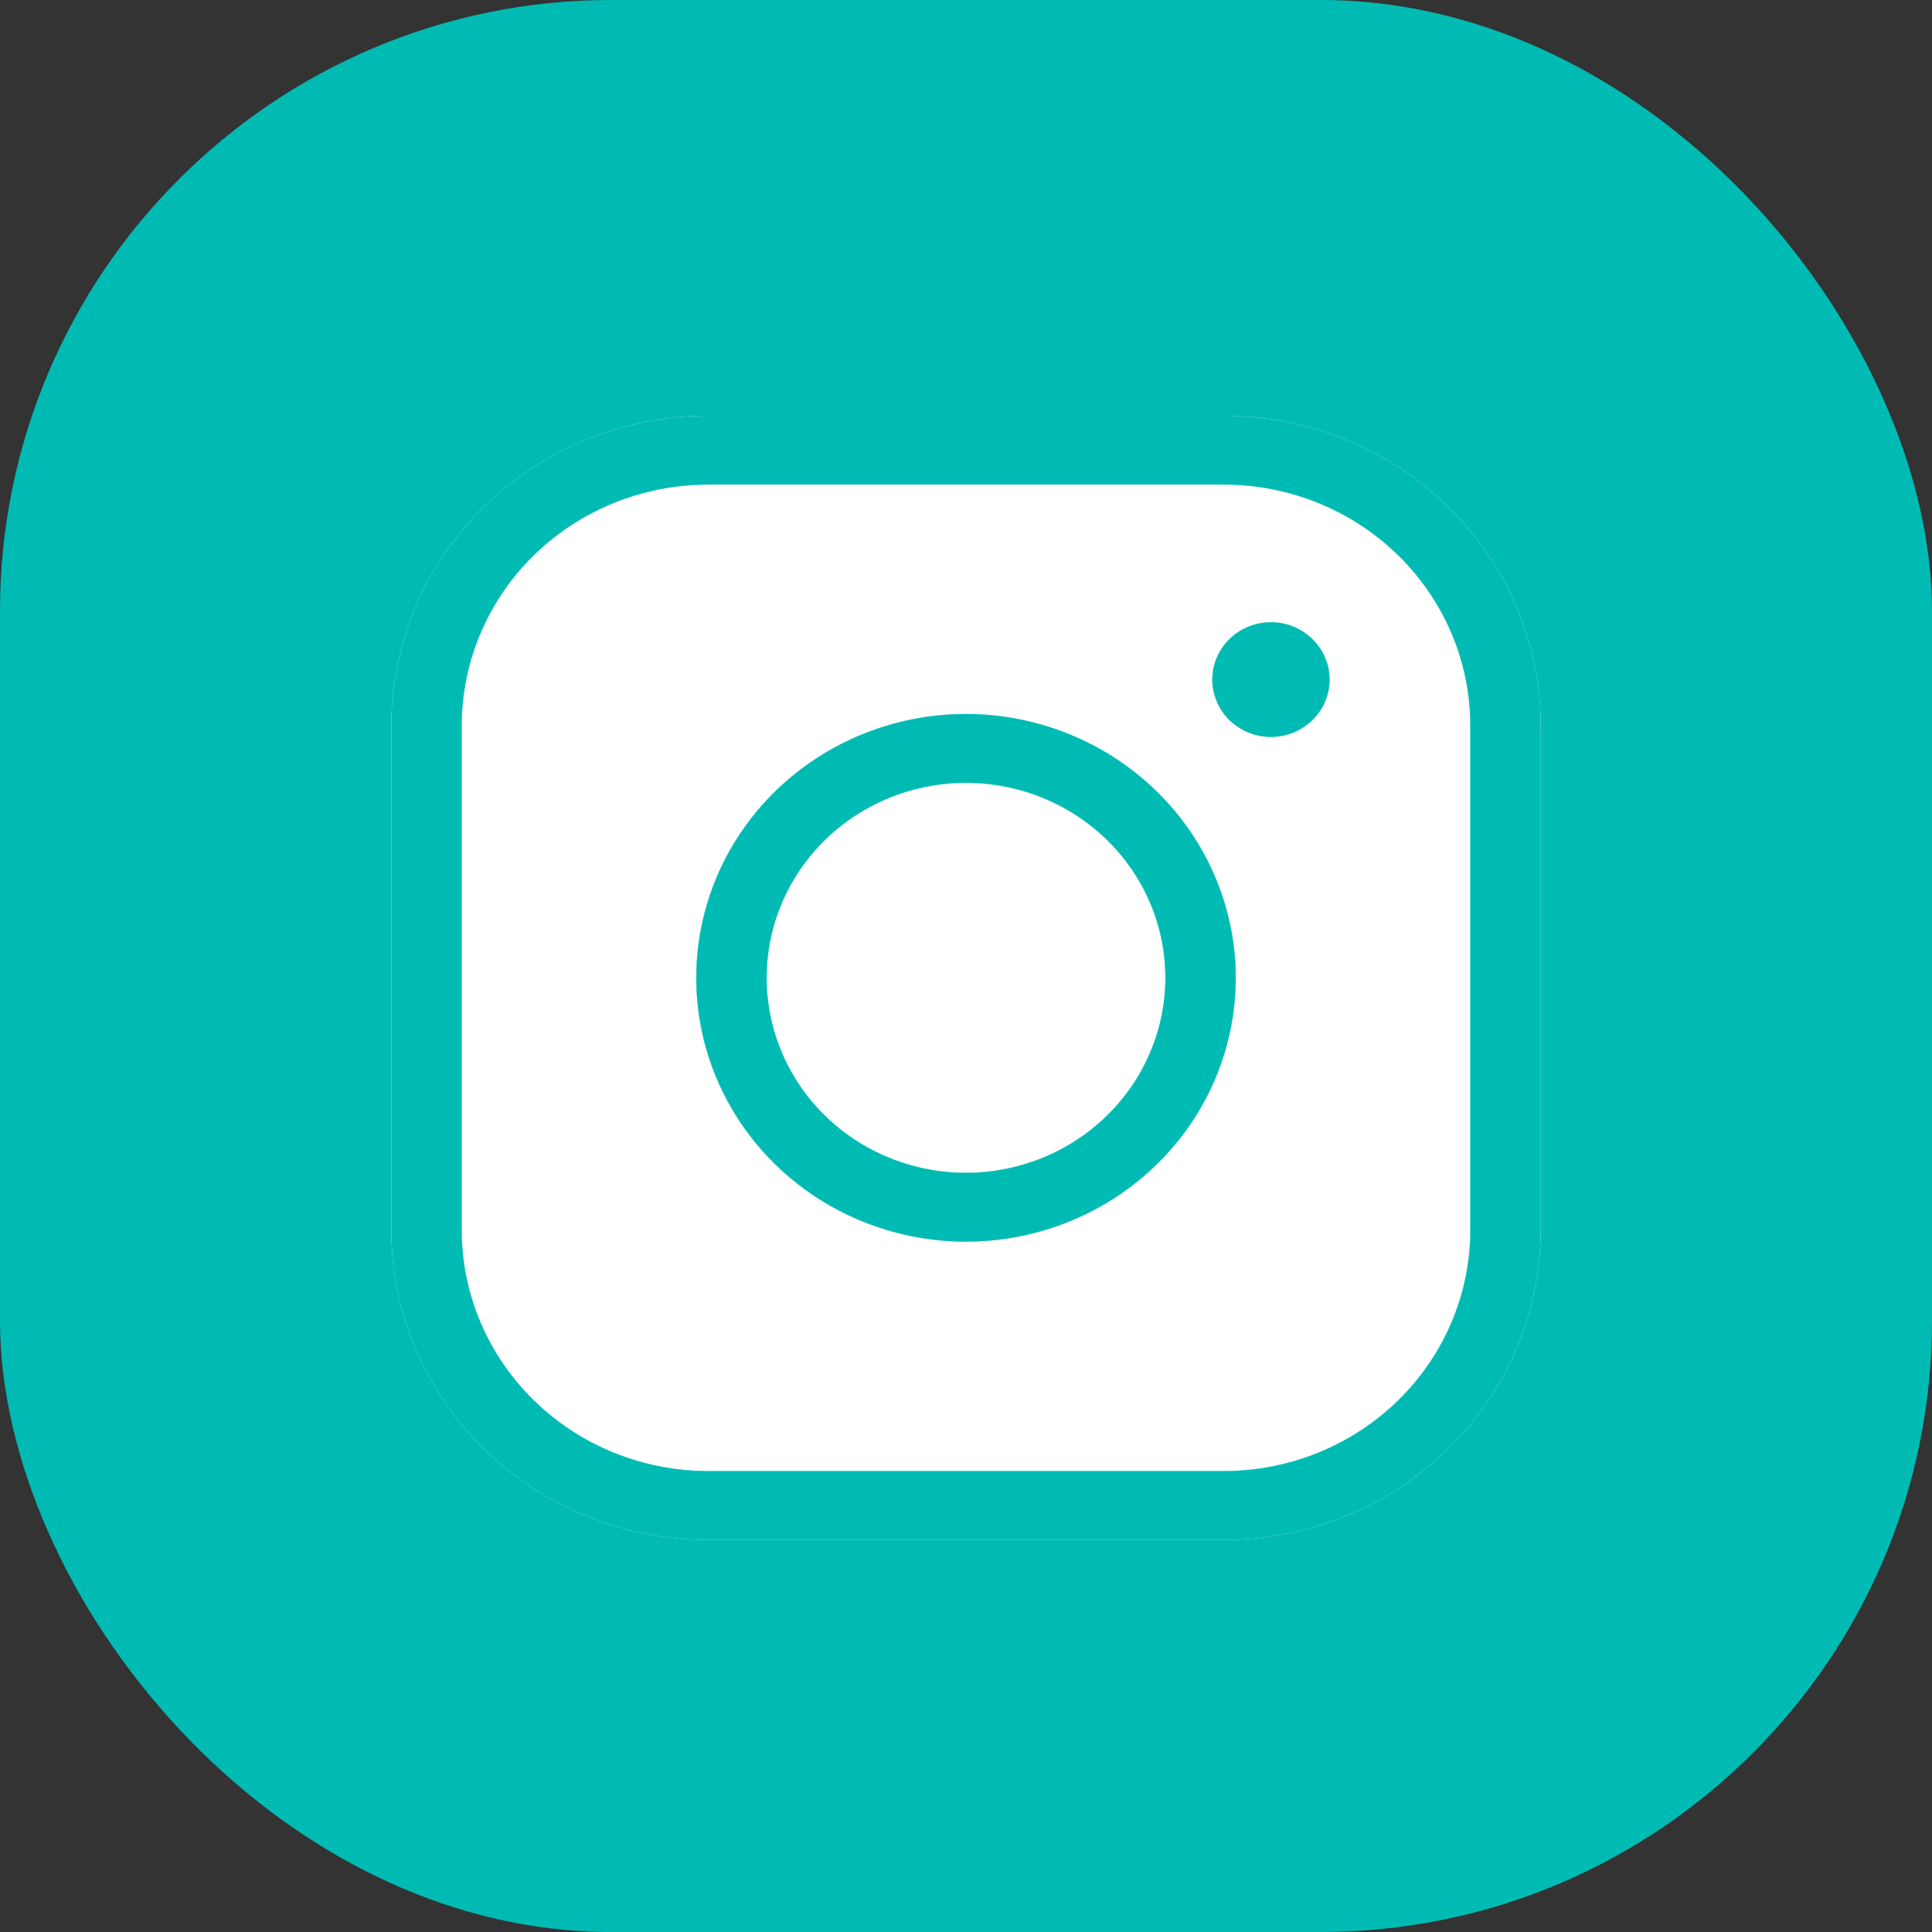
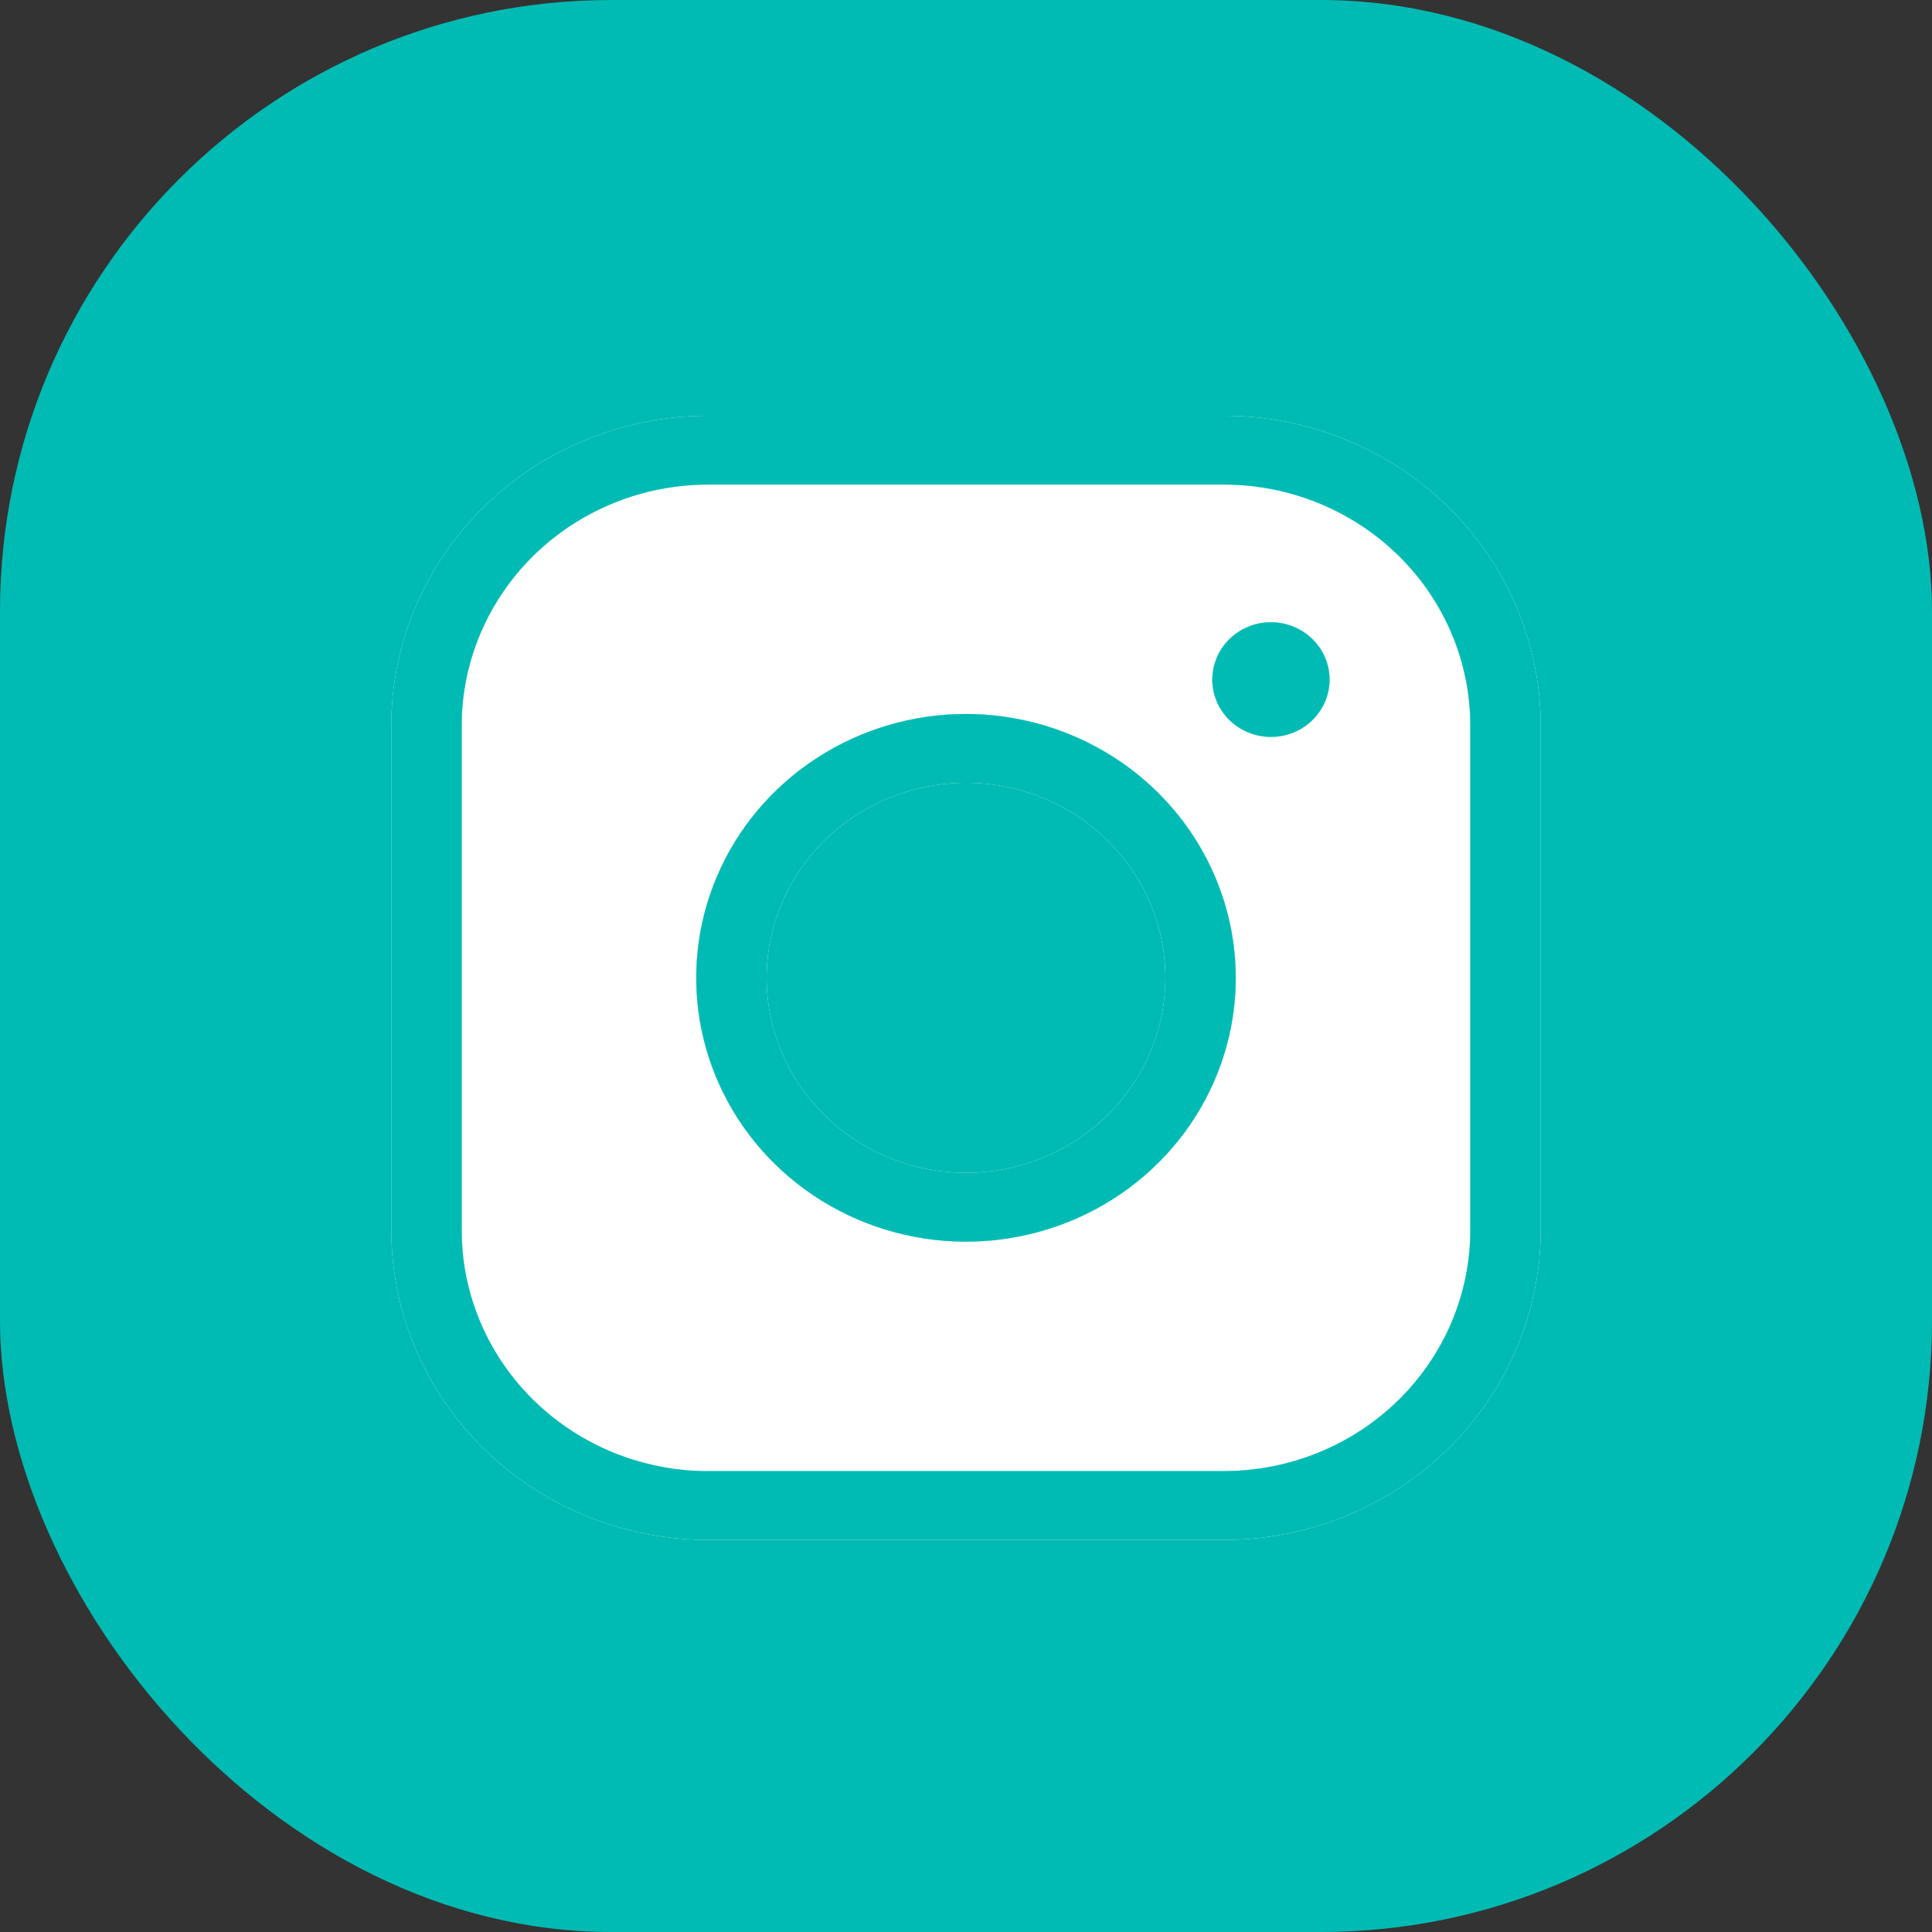
<svg xmlns="http://www.w3.org/2000/svg" width="79" height="79" viewBox="0 0 79 79" fill="none">
  <rect x="0" y="0" width="79" height="79" fill="#333333" stroke="none" />
  <rect width="79" height="79" rx="25" fill="#00BBB4" />
-   <path d="M39.5 29.195C37.318 29.195 35.186 29.828 33.372 31.014C31.558 32.199 30.144 33.884 29.309 35.855C28.474 37.826 28.256 39.995 28.681 42.088C29.107 44.181 30.157 46.103 31.7 47.612C33.243 49.121 35.208 50.148 37.348 50.564C39.488 50.981 41.706 50.767 43.721 49.95C45.737 49.134 47.46 47.751 48.672 45.977C49.884 44.203 50.531 42.117 50.531 39.983C50.527 37.123 49.364 34.381 47.296 32.359C45.228 30.336 42.425 29.199 39.5 29.195ZM39.5 47.957C37.888 47.957 36.311 47.49 34.97 46.614C33.63 45.737 32.585 44.492 31.968 43.035C31.351 41.578 31.189 39.975 31.504 38.428C31.818 36.881 32.595 35.46 33.735 34.345C34.875 33.23 36.328 32.471 37.909 32.163C39.491 31.855 41.13 32.013 42.62 32.617C44.11 33.22 45.383 34.242 46.279 35.553C47.175 36.865 47.653 38.406 47.653 39.983C47.651 42.098 46.791 44.124 45.262 45.619C43.734 47.114 41.662 47.955 39.5 47.957ZM50.051 17H28.949C25.516 17.004 22.225 18.339 19.797 20.714C17.369 23.088 16.004 26.307 16 29.664V50.303C16.004 53.66 17.369 56.879 19.797 59.254C22.225 61.628 25.516 62.963 28.949 62.967H50.051C53.484 62.963 56.775 61.628 59.203 59.254C61.63 56.879 62.996 53.66 63 50.303V29.664C62.996 26.307 61.63 23.088 59.203 20.714C56.775 18.339 53.484 17.004 50.051 17ZM60.122 50.303C60.12 52.914 59.057 55.418 57.169 57.264C55.281 59.111 52.721 60.15 50.051 60.153H28.949C26.279 60.15 23.719 59.111 21.831 57.264C19.943 55.418 18.881 52.914 18.878 50.303V29.664C18.881 27.053 19.943 24.549 21.831 22.703C23.719 20.856 26.279 19.817 28.949 19.814H50.051C52.721 19.817 55.281 20.856 57.169 22.703C59.057 24.549 60.12 27.053 60.122 29.664V50.303ZM54.367 27.788C54.367 28.252 54.227 28.706 53.963 29.091C53.7 29.477 53.325 29.777 52.887 29.955C52.449 30.132 51.967 30.179 51.502 30.088C51.036 29.998 50.609 29.774 50.274 29.447C49.938 29.119 49.71 28.701 49.617 28.246C49.525 27.791 49.572 27.319 49.754 26.891C49.935 26.462 50.243 26.096 50.637 25.838C51.032 25.581 51.495 25.443 51.969 25.443C52.605 25.444 53.215 25.691 53.664 26.131C54.114 26.57 54.367 27.166 54.367 27.788Z" fill="white" />
+   <path d="M39.5 29.195C37.318 29.195 35.186 29.828 33.372 31.014C31.558 32.199 30.144 33.884 29.309 35.855C28.474 37.826 28.256 39.995 28.681 42.088C29.107 44.181 30.157 46.103 31.7 47.612C33.243 49.121 35.208 50.148 37.348 50.564C39.488 50.981 41.706 50.767 43.721 49.95C45.737 49.134 47.46 47.751 48.672 45.977C49.884 44.203 50.531 42.117 50.531 39.983C50.527 37.123 49.364 34.381 47.296 32.359C45.228 30.336 42.425 29.199 39.5 29.195ZM39.5 47.957C37.888 47.957 36.311 47.49 34.97 46.614C33.63 45.737 32.585 44.492 31.968 43.035C31.351 41.578 31.189 39.975 31.504 38.428C31.818 36.881 32.595 35.46 33.735 34.345C34.875 33.23 36.328 32.471 37.909 32.163C39.491 31.855 41.13 32.013 42.62 32.617C44.11 33.22 45.383 34.242 46.279 35.553C47.175 36.865 47.653 38.406 47.653 39.983C47.651 42.098 46.791 44.124 45.262 45.619C43.734 47.114 41.662 47.955 39.5 47.957ZM50.051 17H28.949C25.516 17.004 22.225 18.339 19.797 20.714C17.369 23.088 16.004 26.307 16 29.664V50.303C16.004 53.66 17.369 56.879 19.797 59.254C22.225 61.628 25.516 62.963 28.949 62.967H50.051C53.484 62.963 56.775 61.628 59.203 59.254C61.63 56.879 62.996 53.66 63 50.303V29.664C62.996 26.307 61.63 23.088 59.203 20.714C56.775 18.339 53.484 17.004 50.051 17ZM60.122 50.303C60.12 52.914 59.057 55.418 57.169 57.264C55.281 59.111 52.721 60.15 50.051 60.153H28.949C19.943 55.418 18.881 52.914 18.878 50.303V29.664C18.881 27.053 19.943 24.549 21.831 22.703C23.719 20.856 26.279 19.817 28.949 19.814H50.051C52.721 19.817 55.281 20.856 57.169 22.703C59.057 24.549 60.12 27.053 60.122 29.664V50.303ZM54.367 27.788C54.367 28.252 54.227 28.706 53.963 29.091C53.7 29.477 53.325 29.777 52.887 29.955C52.449 30.132 51.967 30.179 51.502 30.088C51.036 29.998 50.609 29.774 50.274 29.447C49.938 29.119 49.71 28.701 49.617 28.246C49.525 27.791 49.572 27.319 49.754 26.891C49.935 26.462 50.243 26.096 50.637 25.838C51.032 25.581 51.495 25.443 51.969 25.443C52.605 25.444 53.215 25.691 53.664 26.131C54.114 26.57 54.367 27.166 54.367 27.788Z" fill="white" />
  <path fill-rule="evenodd" clip-rule="evenodd" d="M60.122 50.303C60.12 52.914 59.057 55.418 57.169 57.264C55.281 59.111 52.721 60.15 50.051 60.153H28.949C26.279 60.15 23.719 59.111 21.831 57.264C19.943 55.418 18.881 52.914 18.878 50.303V29.664C18.881 27.053 19.943 24.549 21.831 22.703C23.719 20.856 26.279 19.817 28.949 19.814H50.051C52.721 19.817 55.281 20.856 57.169 22.703C59.057 24.549 60.12 27.053 60.122 29.664V50.303ZM33.372 31.014C35.186 29.828 37.318 29.195 39.5 29.195C42.425 29.199 45.228 30.336 47.296 32.359C49.364 34.381 50.527 37.123 50.531 39.983C50.531 42.117 49.884 44.203 48.672 45.977C47.46 47.751 45.737 49.134 43.721 49.95C41.706 50.767 39.488 50.981 37.348 50.564C35.208 50.148 33.243 49.121 31.7 47.612C30.157 46.103 29.107 44.181 28.681 42.088C28.256 39.995 28.474 37.826 29.309 35.855C30.144 33.884 31.558 32.199 33.372 31.014ZM53.963 29.091C54.227 28.706 54.367 28.252 54.367 27.788C54.367 27.166 54.114 26.57 53.664 26.131C53.215 25.691 52.605 25.444 51.969 25.443C51.495 25.443 51.032 25.581 50.637 25.838C50.243 26.096 49.935 26.462 49.754 26.891C49.572 27.319 49.525 27.791 49.617 28.246C49.71 28.701 49.938 29.119 50.274 29.447C50.609 29.774 51.036 29.998 51.502 30.088C51.967 30.179 52.449 30.132 52.887 29.955C53.325 29.777 53.7 29.477 53.963 29.091Z" fill="white" />
-   <path d="M39.5 47.957C37.888 47.957 36.311 47.49 34.97 46.614C33.63 45.737 32.585 44.492 31.968 43.035C31.351 41.578 31.189 39.975 31.504 38.428C31.818 36.881 32.595 35.46 33.735 34.345C34.875 33.23 36.328 32.471 37.909 32.163C39.491 31.855 41.13 32.013 42.62 32.617C44.11 33.22 45.383 34.242 46.279 35.553C47.175 36.865 47.653 38.406 47.653 39.983C47.651 42.098 46.791 44.124 45.262 45.619C43.734 47.114 41.662 47.955 39.5 47.957Z" fill="white" />
  <path d="M39.5 29.195C37.318 29.195 35.186 29.828 33.372 31.014C31.558 32.199 30.144 33.884 29.309 35.855C28.474 37.826 28.256 39.995 28.681 42.088C29.107 44.181 30.157 46.103 31.7 47.612C33.243 49.121 35.208 50.148 37.348 50.564C39.488 50.981 41.706 50.767 43.721 49.95C45.737 49.134 47.46 47.751 48.672 45.977C49.884 44.203 50.531 42.117 50.531 39.983C50.527 37.123 49.364 34.381 47.296 32.359C45.228 30.336 42.425 29.199 39.5 29.195ZM39.5 47.957C37.888 47.957 36.311 47.49 34.97 46.614C33.63 45.737 32.585 44.492 31.968 43.035C31.351 41.578 31.189 39.975 31.504 38.428C31.818 36.881 32.595 35.46 33.735 34.345C34.875 33.23 36.328 32.471 37.909 32.163C39.491 31.855 41.13 32.013 42.62 32.617C44.11 33.22 45.383 34.242 46.279 35.553C47.175 36.865 47.653 38.406 47.653 39.983C47.651 42.098 46.791 44.124 45.262 45.619C43.734 47.114 41.662 47.955 39.5 47.957ZM50.051 17H28.949C25.516 17.004 22.225 18.339 19.797 20.714C17.369 23.088 16.004 26.307 16 29.664V50.303C16.004 53.66 17.369 56.879 19.797 59.254C22.225 61.628 25.516 62.963 28.949 62.967H50.051C53.484 62.963 56.775 61.628 59.203 59.254C61.63 56.879 62.996 53.66 63 50.303V29.664C62.996 26.307 61.63 23.088 59.203 20.714C56.775 18.339 53.484 17.004 50.051 17ZM60.122 50.303C60.12 52.914 59.057 55.418 57.169 57.264C55.281 59.111 52.721 60.15 50.051 60.153H28.949C26.279 60.15 23.719 59.111 21.831 57.264C19.943 55.418 18.881 52.914 18.878 50.303V29.664C18.881 27.053 19.943 24.549 21.831 22.703C23.719 20.856 26.279 19.817 28.949 19.814H50.051C52.721 19.817 55.281 20.856 57.169 22.703C59.057 24.549 60.12 27.053 60.122 29.664V50.303ZM54.367 27.788C54.367 28.252 54.227 28.706 53.963 29.091C53.7 29.477 53.325 29.777 52.887 29.955C52.449 30.132 51.967 30.179 51.502 30.088C51.036 29.998 50.609 29.774 50.274 29.447C49.938 29.119 49.71 28.701 49.617 28.246C49.525 27.791 49.572 27.319 49.754 26.891C49.935 26.462 50.243 26.096 50.637 25.838C51.032 25.581 51.495 25.443 51.969 25.443C52.605 25.444 53.215 25.691 53.664 26.131C54.114 26.57 54.367 27.166 54.367 27.788Z" fill="#00BBB4" />
</svg>